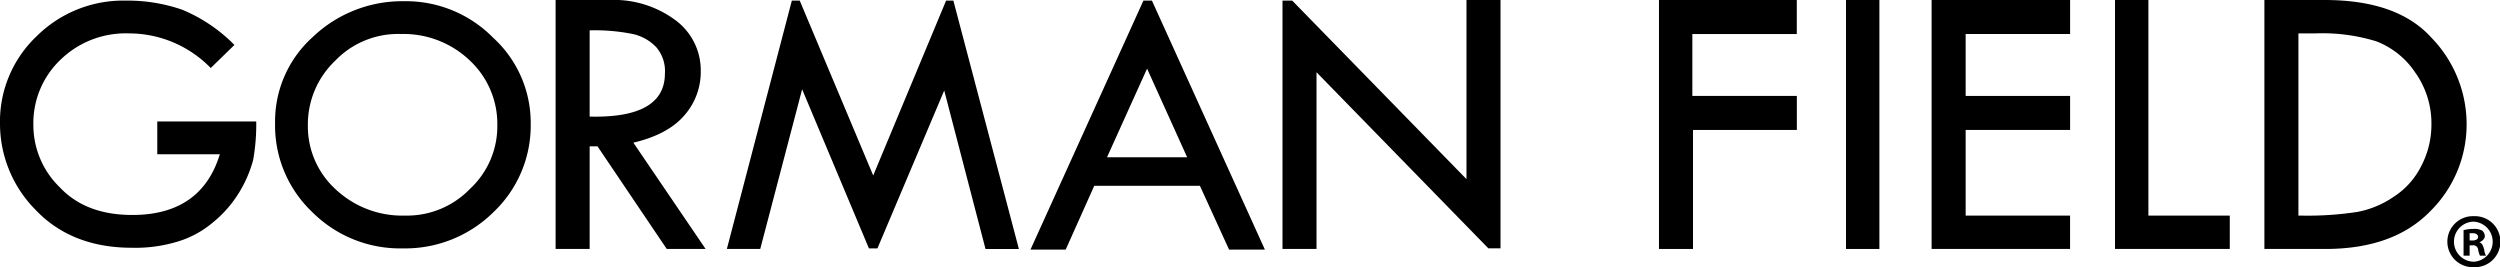
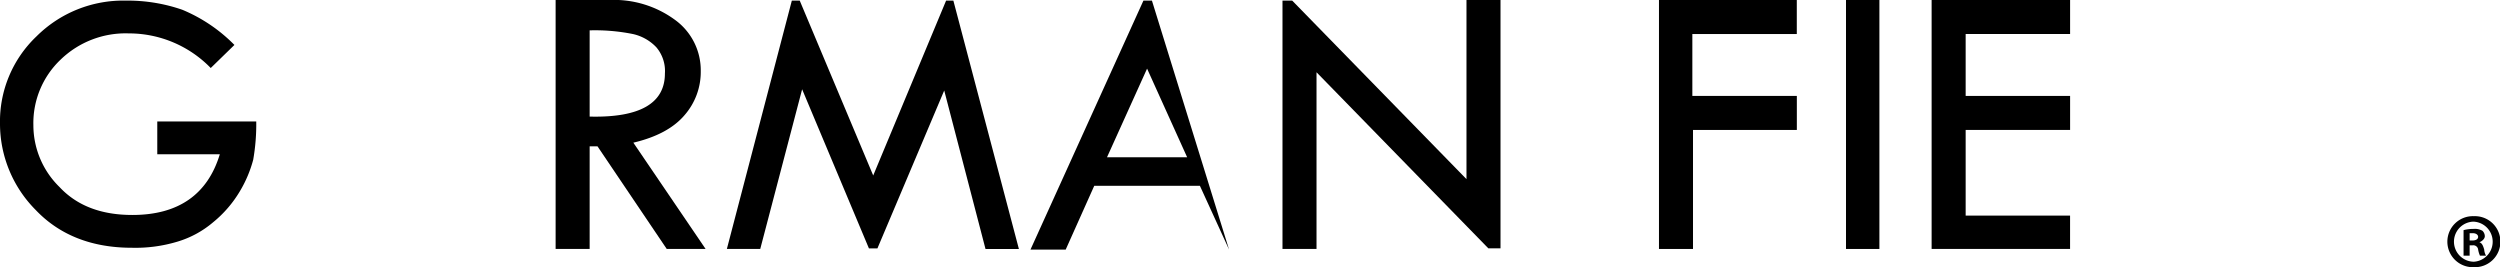
<svg xmlns="http://www.w3.org/2000/svg" id="gormanfield-logo-w" width="382" height="40.826" viewBox="0 0 382 40.826">
  <path id="Path_235" data-name="Path 235" d="M24.032,23.575h9.557c-1.856,6.124-6.309,9.279-13.361,9.279-4.732,0-8.444-1.392-11.134-4.268A13.215,13.215,0,0,1,5.1,19.121,13.374,13.374,0,0,1,9.279,9.1,14.277,14.277,0,0,1,19.671,5.11,17.425,17.425,0,0,1,32.2,10.4l3.619-3.526a24.177,24.177,0,0,0-7.98-5.382A25.506,25.506,0,0,0,19.207.1,18.762,18.762,0,0,0,5.567,5.574,17.929,17.929,0,0,0,0,18.936,18.7,18.7,0,0,0,5.474,32.111c3.619,3.8,8.536,5.753,14.66,5.753a22.178,22.178,0,0,0,6.959-.928,15.073,15.073,0,0,0,5.474-2.969,17.866,17.866,0,0,0,4.083-4.732,18.676,18.676,0,0,0,2.041-4.825,31.546,31.546,0,0,0,.464-5.846H24.032Z" transform="translate(0 -0.007)" fill="#000" />
-   <path id="Path_236" data-name="Path 236" d="M64.971.2A19.8,19.8,0,0,0,51.053,5.674,17.319,17.319,0,0,0,45.3,18.85h0A18.219,18.219,0,0,0,50.96,32.4a18.969,18.969,0,0,0,13.825,5.567A19.181,19.181,0,0,0,78.7,32.4a18.219,18.219,0,0,0,5.66-13.547A17.6,17.6,0,0,0,78.61,5.767,18.7,18.7,0,0,0,64.971.2ZM79.26,19.128a13.057,13.057,0,0,1-4.175,9.743,13.375,13.375,0,0,1-9.928,4.083,14.868,14.868,0,0,1-10.578-3.99,13.01,13.01,0,0,1-4.268-9.835,13.406,13.406,0,0,1,4.175-9.835A13.3,13.3,0,0,1,64.507,5.21,14.646,14.646,0,0,1,74.992,9.2a13.254,13.254,0,0,1,4.268,9.928Z" transform="translate(-3.268 -0.014)" fill="#000" />
  <path id="Path_237" data-name="Path 237" d="M111.171,17.629a10.039,10.039,0,0,0,2.505-6.773,9.5,9.5,0,0,0-3.9-7.794A15.736,15.736,0,0,0,99.758,0H91.5V38.042h5.2V22.361H97.9L108.48,38.042h5.938L103.377,21.8Q108.665,20.552,111.171,17.629ZM96.7,17.815V4.639h0a29.3,29.3,0,0,1,6.588.557A7.008,7.008,0,0,1,106.9,7.237a5.6,5.6,0,0,1,1.3,3.99C108.2,15.774,104.4,18,96.7,17.815Z" transform="translate(-6.601 0)" fill="#000" />
  <path id="Path_238" data-name="Path 238" d="M153.2.1,142.061,26.822,130.834.1h-1.206L119.7,38.049h5.1l6.4-24.4,10.206,24.31h1.3l10.206-24.124,6.309,24.217h5.1L154.309.1Z" transform="translate(-8.635 -0.007)" fill="#000" />
-   <path id="Path_239" data-name="Path 239" d="M186.958.1,169.7,38.142h5.382l4.361-9.743h16.145l4.454,9.743h5.474L188.257.1h-1.3Zm-5.567,23.939,6.124-13.547,6.124,13.547Z" transform="translate(-12.242 -0.007)" fill="#000" />
+   <path id="Path_239" data-name="Path 239" d="M186.958.1,169.7,38.142h5.382l4.361-9.743h16.145l4.454,9.743L188.257.1h-1.3Zm-5.567,23.939,6.124-13.547,6.124,13.547Z" transform="translate(-12.242 -0.007)" fill="#000" />
  <path id="Path_240" data-name="Path 240" d="M239.314,27.372,212.685.093H211.2V38.042h5.2v-27l26.258,26.908h1.856V0h-5.2Z" transform="translate(-15.236)" fill="#000" />
  <path id="Path_241" data-name="Path 241" d="M273.2,38.042h5.2V19.856h15.866v-5.2H278.3V5.2h15.959V0H273.2Z" transform="translate(-19.709)" fill="#000" />
  <rect id="Rectangle_150" data-name="Rectangle 150" width="5.103" height="38.042" transform="translate(282.069)" fill="#000" />
  <path id="Path_242" data-name="Path 242" d="M318.1,38.042h21.155v-5.1H323.3V19.856h15.959v-5.2H323.3V5.2h15.959V0H318.1Z" transform="translate(-22.948)" fill="#000" />
-   <path id="Path_243" data-name="Path 243" d="M353.4,0h-5.1V38.042h17.537v-5.1H353.4Z" transform="translate(-25.126)" fill="#000" />
-   <path id="Path_244" data-name="Path 244" d="M398.416,5.753c-3.526-3.9-9-5.753-16.33-5.753H372.9V38.042h9.279c7.052,0,12.341-1.949,16.052-5.753A18.626,18.626,0,0,0,403.8,19.021,18.98,18.98,0,0,0,398.416,5.753Zm-1.577,19.671a11.9,11.9,0,0,1-4.175,4.639,14.549,14.549,0,0,1-5.567,2.32,50.185,50.185,0,0,1-8.722.557H378.1V5.1h2.6a28.106,28.106,0,0,1,9.279,1.206,12.548,12.548,0,0,1,5.938,4.732,13.375,13.375,0,0,1,2.505,7.98A13.622,13.622,0,0,1,396.839,25.423Z" transform="translate(-26.901)" fill="#000" />
  <path id="Path_245" data-name="Path 245" d="M408.112,39.741h0c.464-.186.835-.557.835-.928a1.176,1.176,0,0,0-.371-.835,2.4,2.4,0,0,0-1.392-.278,5.815,5.815,0,0,0-1.485.186v3.9h.928V40.205h.464a.739.739,0,0,1,.835.65,3.762,3.762,0,0,0,.278.928h.928a2.1,2.1,0,0,1-.278-.928C408.669,40.205,408.484,39.834,408.112,39.741Zm-1.021-.278h-.464V38.349h.464c.557,0,.835.278.835.557C407.927,39.277,407.556,39.463,407.092,39.463Z" transform="translate(-29.267 -2.72)" fill="#000" />
  <path id="Path_246" data-name="Path 246" d="M407.09,35.6h0a3.9,3.9,0,1,0,0,7.794,3.9,3.9,0,1,0,0-7.794Zm0,6.959A3.063,3.063,0,0,1,407,36.435h0a3.066,3.066,0,0,1,.093,6.124Z" transform="translate(-29.08 -2.568)" fill="#000" />
</svg>